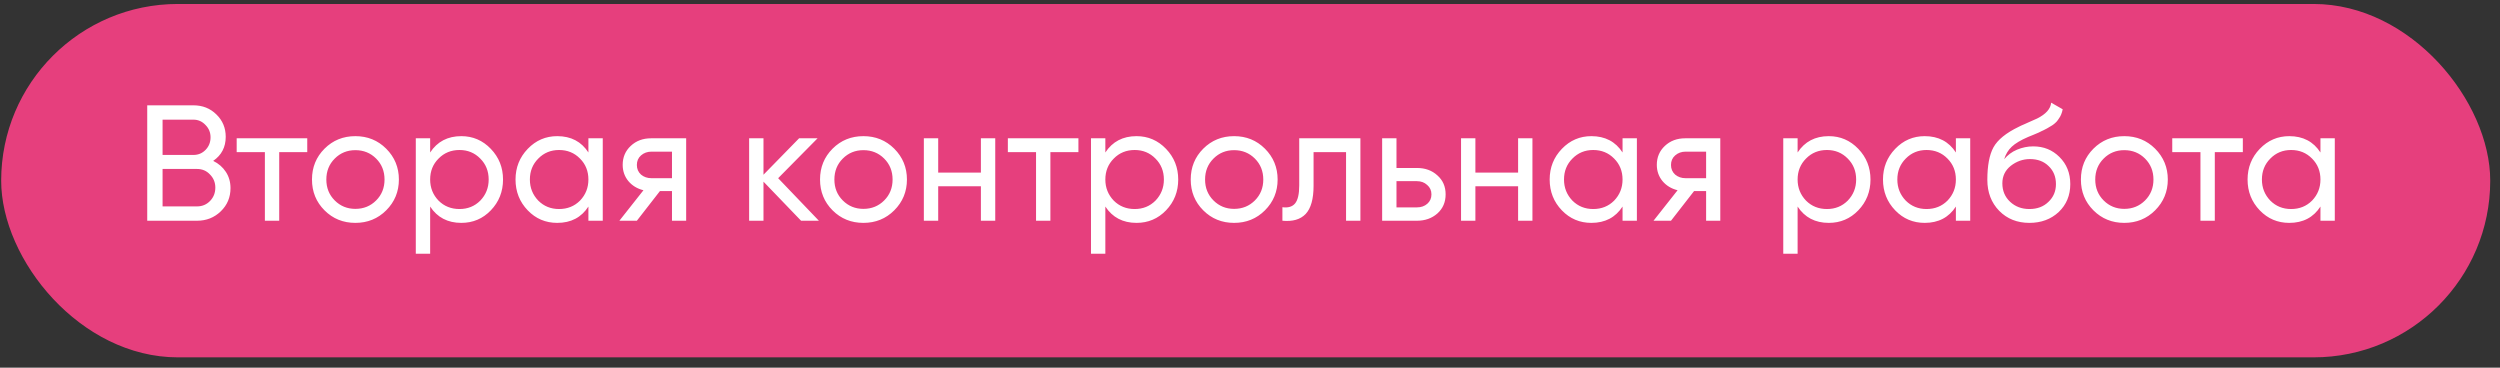
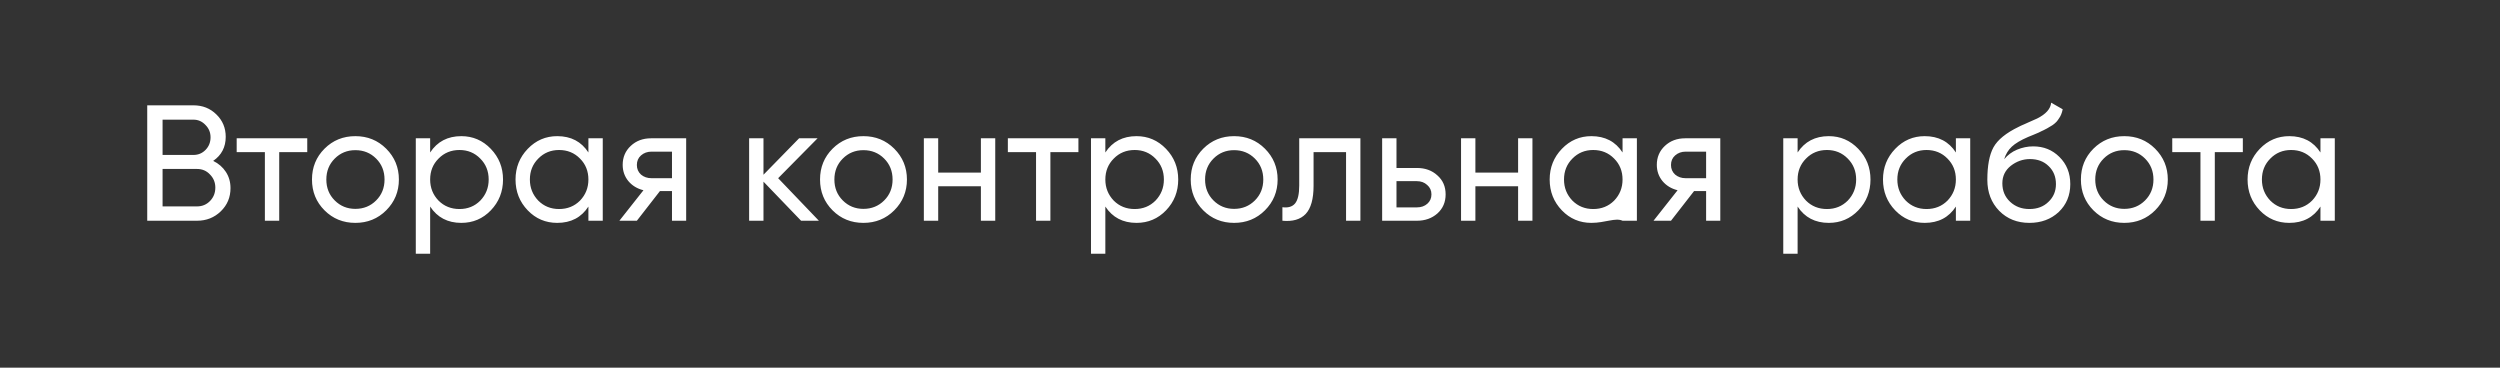
<svg xmlns="http://www.w3.org/2000/svg" width="204" height="30" viewBox="0 0 204 30" fill="none">
  <rect x="0" y="0" width="204" height="30" fill="#333333" stroke="none" />
-   <rect x="0.096" y="0.324" width="203.107" height="28.836" rx="14.418" fill="#E63F7D" />
-   <path d="M17.396 13.128C17.836 13.343 18.181 13.644 18.433 14.03C18.684 14.415 18.809 14.855 18.809 15.348C18.809 16.102 18.545 16.734 18.015 17.245C17.486 17.757 16.84 18.012 16.078 18.012H12.014V8.594H15.782C16.526 8.594 17.15 8.84 17.652 9.334C18.163 9.827 18.419 10.437 18.419 11.164C18.419 12.007 18.078 12.662 17.396 13.128ZM15.782 9.764H13.266V12.644H15.782C16.177 12.644 16.508 12.505 16.777 12.226C17.047 11.948 17.181 11.608 17.181 11.204C17.181 10.809 17.042 10.473 16.764 10.195C16.495 9.908 16.168 9.764 15.782 9.764ZM13.266 16.842H16.078C16.5 16.842 16.854 16.694 17.141 16.398C17.428 16.102 17.571 15.738 17.571 15.308C17.571 14.886 17.423 14.527 17.127 14.231C16.849 13.935 16.5 13.787 16.078 13.787H13.266V16.842ZM19.313 11.285H25.072V12.415H22.784V18.012H21.614V12.415H19.313V11.285ZM31.513 17.165C30.831 17.846 29.992 18.187 28.997 18.187C28.001 18.187 27.162 17.846 26.481 17.165C25.799 16.483 25.458 15.644 25.458 14.649C25.458 13.653 25.799 12.814 26.481 12.132C27.162 11.451 28.001 11.11 28.997 11.11C29.992 11.11 30.831 11.451 31.513 12.132C32.204 12.823 32.549 13.662 32.549 14.649C32.549 15.635 32.204 16.474 31.513 17.165ZM28.997 17.044C29.67 17.044 30.235 16.815 30.692 16.357C31.15 15.9 31.378 15.33 31.378 14.649C31.378 13.967 31.15 13.397 30.692 12.94C30.235 12.482 29.67 12.253 28.997 12.253C28.333 12.253 27.772 12.482 27.315 12.94C26.857 13.397 26.629 13.967 26.629 14.649C26.629 15.33 26.857 15.9 27.315 16.357C27.772 16.815 28.333 17.044 28.997 17.044ZM37.643 11.11C38.585 11.11 39.388 11.455 40.051 12.146C40.715 12.836 41.047 13.671 41.047 14.649C41.047 15.635 40.715 16.474 40.051 17.165C39.397 17.846 38.594 18.187 37.643 18.187C36.531 18.187 35.683 17.743 35.1 16.855V20.703H33.929V11.285H35.1V12.442C35.683 11.554 36.531 11.11 37.643 11.11ZM37.495 17.057C38.168 17.057 38.733 16.828 39.19 16.371C39.648 15.895 39.876 15.321 39.876 14.649C39.876 13.967 39.648 13.397 39.19 12.94C38.733 12.473 38.168 12.24 37.495 12.24C36.813 12.24 36.243 12.473 35.786 12.94C35.328 13.397 35.1 13.967 35.1 14.649C35.1 15.321 35.328 15.895 35.786 16.371C36.243 16.828 36.813 17.057 37.495 17.057ZM48.014 12.442V11.285H49.185V18.012H48.014V16.855C47.44 17.743 46.593 18.187 45.471 18.187C44.52 18.187 43.718 17.846 43.063 17.165C42.399 16.474 42.067 15.635 42.067 14.649C42.067 13.671 42.399 12.836 43.063 12.146C43.727 11.455 44.529 11.11 45.471 11.11C46.593 11.11 47.44 11.554 48.014 12.442ZM45.619 17.057C46.301 17.057 46.871 16.828 47.328 16.371C47.786 15.895 48.014 15.321 48.014 14.649C48.014 13.967 47.786 13.397 47.328 12.94C46.871 12.473 46.301 12.24 45.619 12.24C44.947 12.24 44.381 12.473 43.924 12.94C43.467 13.397 43.238 13.967 43.238 14.649C43.238 15.321 43.467 15.895 43.924 16.371C44.381 16.828 44.947 17.057 45.619 17.057ZM53.125 11.285H55.991V18.012H54.834V15.59H53.852L51.968 18.012H50.541L52.506 15.523C51.995 15.398 51.582 15.146 51.268 14.77C50.963 14.393 50.811 13.953 50.811 13.451C50.811 12.832 51.03 12.316 51.47 11.904C51.91 11.491 52.461 11.285 53.125 11.285ZM53.165 14.541H54.834V12.374H53.165C52.824 12.374 52.537 12.478 52.304 12.684C52.08 12.881 51.968 13.142 51.968 13.464C51.968 13.778 52.08 14.039 52.304 14.245C52.537 14.442 52.824 14.541 53.165 14.541ZM63.497 14.541L66.821 18.012H65.368L62.3 14.823V18.012H61.129V11.285H62.3V14.258L65.206 11.285H66.713L63.497 14.541ZM72.97 17.165C72.288 17.846 71.449 18.187 70.454 18.187C69.458 18.187 68.619 17.846 67.938 17.165C67.256 16.483 66.915 15.644 66.915 14.649C66.915 13.653 67.256 12.814 67.938 12.132C68.619 11.451 69.458 11.11 70.454 11.11C71.449 11.11 72.288 11.451 72.97 12.132C73.661 12.823 74.006 13.662 74.006 14.649C74.006 15.635 73.661 16.474 72.97 17.165ZM70.454 17.044C71.126 17.044 71.692 16.815 72.149 16.357C72.607 15.9 72.835 15.33 72.835 14.649C72.835 13.967 72.607 13.397 72.149 12.94C71.692 12.482 71.126 12.253 70.454 12.253C69.79 12.253 69.229 12.482 68.772 12.94C68.314 13.397 68.086 13.967 68.086 14.649C68.086 15.33 68.314 15.9 68.772 16.357C69.229 16.815 69.79 17.044 70.454 17.044ZM80.041 14.083V11.285H81.212V18.012H80.041V15.2H76.557V18.012H75.386V11.285H76.557V14.083H80.041ZM82.241 11.285H87.999V12.415H85.712V18.012H84.541V12.415H82.241V11.285ZM92.739 11.11C93.681 11.11 94.484 11.455 95.148 12.146C95.811 12.836 96.143 13.671 96.143 14.649C96.143 15.635 95.811 16.474 95.148 17.165C94.493 17.846 93.69 18.187 92.739 18.187C91.627 18.187 90.779 17.743 90.196 16.855V20.703H89.025V11.285H90.196V12.442C90.779 11.554 91.627 11.11 92.739 11.11ZM92.591 17.057C93.264 17.057 93.829 16.828 94.286 16.371C94.744 15.895 94.973 15.321 94.973 14.649C94.973 13.967 94.744 13.397 94.286 12.94C93.829 12.473 93.264 12.24 92.591 12.24C91.909 12.24 91.34 12.473 90.882 12.94C90.425 13.397 90.196 13.967 90.196 14.649C90.196 15.321 90.425 15.895 90.882 16.371C91.34 16.828 91.909 17.057 92.591 17.057ZM103.218 17.165C102.537 17.846 101.698 18.187 100.702 18.187C99.706 18.187 98.868 17.846 98.186 17.165C97.504 16.483 97.163 15.644 97.163 14.649C97.163 13.653 97.504 12.814 98.186 12.132C98.868 11.451 99.706 11.11 100.702 11.11C101.698 11.11 102.537 11.451 103.218 12.132C103.909 12.823 104.254 13.662 104.254 14.649C104.254 15.635 103.909 16.474 103.218 17.165ZM100.702 17.044C101.375 17.044 101.94 16.815 102.398 16.357C102.855 15.9 103.084 15.33 103.084 14.649C103.084 13.967 102.855 13.397 102.398 12.94C101.94 12.482 101.375 12.253 100.702 12.253C100.038 12.253 99.478 12.482 99.02 12.94C98.563 13.397 98.334 13.967 98.334 14.649C98.334 15.33 98.563 15.9 99.02 16.357C99.478 16.815 100.038 17.044 100.702 17.044ZM106.017 11.285H111.009V18.012H109.838V12.415H107.187V15.16C107.187 16.236 106.972 17.003 106.542 17.461C106.111 17.909 105.479 18.093 104.644 18.012V16.909C105.111 16.972 105.456 16.869 105.68 16.599C105.905 16.321 106.017 15.833 106.017 15.133V11.285ZM113.953 13.707H115.622C116.294 13.707 116.851 13.908 117.29 14.312C117.739 14.707 117.963 15.223 117.963 15.86C117.963 16.496 117.739 17.017 117.29 17.42C116.842 17.815 116.285 18.012 115.622 18.012H112.783V11.285H113.953V13.707ZM113.953 16.922H115.622C115.963 16.922 116.245 16.824 116.469 16.626C116.694 16.429 116.806 16.173 116.806 15.86C116.806 15.546 116.689 15.29 116.456 15.092C116.232 14.886 115.954 14.783 115.622 14.783H113.953V16.922ZM123.877 14.083V11.285H125.047V18.012H123.877V15.2H120.392V18.012H119.221V11.285H120.392V14.083H123.877ZM132.4 12.442V11.285H133.57V18.012H132.4V16.855C131.826 17.743 130.978 18.187 129.857 18.187C128.906 18.187 128.103 17.846 127.448 17.165C126.784 16.474 126.453 15.635 126.453 14.649C126.453 13.671 126.784 12.836 127.448 12.146C128.112 11.455 128.915 11.11 129.857 11.11C130.978 11.11 131.826 11.554 132.4 12.442ZM130.005 17.057C130.687 17.057 131.256 16.828 131.714 16.371C132.171 15.895 132.4 15.321 132.4 14.649C132.4 13.967 132.171 13.397 131.714 12.94C131.256 12.473 130.687 12.24 130.005 12.24C129.332 12.24 128.767 12.473 128.309 12.94C127.852 13.397 127.623 13.967 127.623 14.649C127.623 15.321 127.852 15.895 128.309 16.371C128.767 16.828 129.332 17.057 130.005 17.057ZM137.51 11.285H140.376V18.012H139.219V15.59H138.237L136.353 18.012H134.927L136.891 15.523C136.38 15.398 135.967 15.146 135.654 14.77C135.349 14.393 135.196 13.953 135.196 13.451C135.196 12.832 135.416 12.316 135.855 11.904C136.295 11.491 136.847 11.285 137.51 11.285ZM137.551 14.541H139.219V12.374H137.551C137.21 12.374 136.923 12.478 136.69 12.684C136.465 12.881 136.353 13.142 136.353 13.464C136.353 13.778 136.465 14.039 136.69 14.245C136.923 14.442 137.21 14.541 137.551 14.541ZM149.228 11.11C150.17 11.11 150.973 11.455 151.637 12.146C152.3 12.836 152.632 13.671 152.632 14.649C152.632 15.635 152.3 16.474 151.637 17.165C150.982 17.846 150.179 18.187 149.228 18.187C148.116 18.187 147.268 17.743 146.685 16.855V20.703H145.514V11.285H146.685V12.442C147.268 11.554 148.116 11.11 149.228 11.11ZM149.08 17.057C149.753 17.057 150.318 16.828 150.776 16.371C151.233 15.895 151.462 15.321 151.462 14.649C151.462 13.967 151.233 13.397 150.776 12.94C150.318 12.473 149.753 12.24 149.08 12.24C148.398 12.24 147.829 12.473 147.371 12.94C146.914 13.397 146.685 13.967 146.685 14.649C146.685 15.321 146.914 15.895 147.371 16.371C147.829 16.828 148.398 17.057 149.08 17.057ZM159.6 12.442V11.285H160.77V18.012H159.6V16.855C159.026 17.743 158.178 18.187 157.057 18.187C156.106 18.187 155.303 17.846 154.648 17.165C153.984 16.474 153.652 15.635 153.652 14.649C153.652 13.671 153.984 12.836 154.648 12.146C155.312 11.455 156.115 11.11 157.057 11.11C158.178 11.11 159.026 11.554 159.6 12.442ZM157.205 17.057C157.886 17.057 158.456 16.828 158.914 16.371C159.371 15.895 159.6 15.321 159.6 14.649C159.6 13.967 159.371 13.397 158.914 12.94C158.456 12.473 157.886 12.24 157.205 12.24C156.532 12.24 155.967 12.473 155.509 12.94C155.052 13.397 154.823 13.967 154.823 14.649C154.823 15.321 155.052 15.895 155.509 16.371C155.967 16.828 156.532 17.057 157.205 17.057ZM165.598 18.187C164.603 18.187 163.782 17.86 163.136 17.205C162.49 16.541 162.167 15.698 162.167 14.675C162.167 13.518 162.333 12.635 162.665 12.025C163.006 11.406 163.697 10.845 164.737 10.343C164.791 10.316 164.854 10.284 164.926 10.249C165.006 10.213 165.101 10.172 165.208 10.127C165.325 10.074 165.423 10.029 165.504 9.993L166.231 9.67C166.948 9.311 167.33 8.881 167.374 8.378L168.316 8.916C168.254 9.23 168.15 9.482 168.007 9.67C167.998 9.688 167.971 9.728 167.926 9.791C167.881 9.845 167.85 9.885 167.832 9.912C167.814 9.93 167.783 9.961 167.738 10.006C167.702 10.042 167.662 10.078 167.617 10.114C167.581 10.15 167.531 10.186 167.469 10.222C167.137 10.428 166.899 10.562 166.756 10.625C166.702 10.652 166.643 10.679 166.581 10.706C166.527 10.733 166.482 10.755 166.446 10.773C166.41 10.791 166.383 10.805 166.365 10.814L165.921 11.002L165.491 11.177C164.89 11.437 164.446 11.702 164.159 11.971C163.872 12.24 163.665 12.581 163.54 12.993C163.818 12.653 164.168 12.392 164.589 12.213C165.02 12.034 165.459 11.944 165.908 11.944C166.76 11.944 167.473 12.231 168.047 12.805C168.639 13.388 168.935 14.128 168.935 15.025C168.935 15.94 168.621 16.698 167.993 17.299C167.357 17.891 166.558 18.187 165.598 18.187ZM167.765 15.025C167.765 14.424 167.567 13.935 167.173 13.559C166.787 13.173 166.276 12.98 165.639 12.98C165.074 12.98 164.553 13.164 164.078 13.532C163.62 13.899 163.392 14.375 163.392 14.958C163.392 15.568 163.602 16.07 164.024 16.465C164.446 16.86 164.97 17.057 165.598 17.057C166.235 17.057 166.751 16.864 167.146 16.478C167.558 16.093 167.765 15.608 167.765 15.025ZM175.857 17.165C175.175 17.846 174.336 18.187 173.34 18.187C172.345 18.187 171.506 17.846 170.824 17.165C170.142 16.483 169.802 15.644 169.802 14.649C169.802 13.653 170.142 12.814 170.824 12.132C171.506 11.451 172.345 11.11 173.34 11.11C174.336 11.11 175.175 11.451 175.857 12.132C176.547 12.823 176.893 13.662 176.893 14.649C176.893 15.635 176.547 16.474 175.857 17.165ZM173.34 17.044C174.013 17.044 174.578 16.815 175.036 16.357C175.493 15.9 175.722 15.33 175.722 14.649C175.722 13.967 175.493 13.397 175.036 12.94C174.578 12.482 174.013 12.253 173.34 12.253C172.677 12.253 172.116 12.482 171.658 12.94C171.201 13.397 170.972 13.967 170.972 14.649C170.972 15.33 171.201 15.9 171.658 16.357C172.116 16.815 172.677 17.044 173.34 17.044ZM177.256 11.285H183.015V12.415H180.728V18.012H179.557V12.415H177.256V11.285ZM189.349 12.442V11.285H190.519V18.012H189.349V16.855C188.775 17.743 187.927 18.187 186.806 18.187C185.855 18.187 185.052 17.846 184.397 17.165C183.733 16.474 183.402 15.635 183.402 14.649C183.402 13.671 183.733 12.836 184.397 12.146C185.061 11.455 185.864 11.11 186.806 11.11C187.927 11.11 188.775 11.554 189.349 12.442ZM186.954 17.057C187.636 17.057 188.205 16.828 188.663 16.371C189.12 15.895 189.349 15.321 189.349 14.649C189.349 13.967 189.12 13.397 188.663 12.94C188.205 12.473 187.636 12.24 186.954 12.24C186.281 12.24 185.716 12.473 185.258 12.94C184.801 13.397 184.572 13.967 184.572 14.649C184.572 15.321 184.801 15.895 185.258 16.371C185.716 16.828 186.281 17.057 186.954 17.057Z" fill="white" />
+   <path d="M17.396 13.128C17.836 13.343 18.181 13.644 18.433 14.03C18.684 14.415 18.809 14.855 18.809 15.348C18.809 16.102 18.545 16.734 18.015 17.245C17.486 17.757 16.84 18.012 16.078 18.012H12.014V8.594H15.782C16.526 8.594 17.15 8.84 17.652 9.334C18.163 9.827 18.419 10.437 18.419 11.164C18.419 12.007 18.078 12.662 17.396 13.128ZM15.782 9.764H13.266V12.644H15.782C16.177 12.644 16.508 12.505 16.777 12.226C17.047 11.948 17.181 11.608 17.181 11.204C17.181 10.809 17.042 10.473 16.764 10.195C16.495 9.908 16.168 9.764 15.782 9.764ZM13.266 16.842H16.078C16.5 16.842 16.854 16.694 17.141 16.398C17.428 16.102 17.571 15.738 17.571 15.308C17.571 14.886 17.423 14.527 17.127 14.231C16.849 13.935 16.5 13.787 16.078 13.787H13.266V16.842ZM19.313 11.285H25.072V12.415H22.784V18.012H21.614V12.415H19.313V11.285ZM31.513 17.165C30.831 17.846 29.992 18.187 28.997 18.187C28.001 18.187 27.162 17.846 26.481 17.165C25.799 16.483 25.458 15.644 25.458 14.649C25.458 13.653 25.799 12.814 26.481 12.132C27.162 11.451 28.001 11.11 28.997 11.11C29.992 11.11 30.831 11.451 31.513 12.132C32.204 12.823 32.549 13.662 32.549 14.649C32.549 15.635 32.204 16.474 31.513 17.165ZM28.997 17.044C29.67 17.044 30.235 16.815 30.692 16.357C31.15 15.9 31.378 15.33 31.378 14.649C31.378 13.967 31.15 13.397 30.692 12.94C30.235 12.482 29.67 12.253 28.997 12.253C28.333 12.253 27.772 12.482 27.315 12.94C26.857 13.397 26.629 13.967 26.629 14.649C26.629 15.33 26.857 15.9 27.315 16.357C27.772 16.815 28.333 17.044 28.997 17.044ZM37.643 11.11C38.585 11.11 39.388 11.455 40.051 12.146C40.715 12.836 41.047 13.671 41.047 14.649C41.047 15.635 40.715 16.474 40.051 17.165C39.397 17.846 38.594 18.187 37.643 18.187C36.531 18.187 35.683 17.743 35.1 16.855V20.703H33.929V11.285H35.1V12.442C35.683 11.554 36.531 11.11 37.643 11.11ZM37.495 17.057C38.168 17.057 38.733 16.828 39.19 16.371C39.648 15.895 39.876 15.321 39.876 14.649C39.876 13.967 39.648 13.397 39.19 12.94C38.733 12.473 38.168 12.24 37.495 12.24C36.813 12.24 36.243 12.473 35.786 12.94C35.328 13.397 35.1 13.967 35.1 14.649C35.1 15.321 35.328 15.895 35.786 16.371C36.243 16.828 36.813 17.057 37.495 17.057ZM48.014 12.442V11.285H49.185V18.012H48.014V16.855C47.44 17.743 46.593 18.187 45.471 18.187C44.52 18.187 43.718 17.846 43.063 17.165C42.399 16.474 42.067 15.635 42.067 14.649C42.067 13.671 42.399 12.836 43.063 12.146C43.727 11.455 44.529 11.11 45.471 11.11C46.593 11.11 47.44 11.554 48.014 12.442ZM45.619 17.057C46.301 17.057 46.871 16.828 47.328 16.371C47.786 15.895 48.014 15.321 48.014 14.649C48.014 13.967 47.786 13.397 47.328 12.94C46.871 12.473 46.301 12.24 45.619 12.24C44.947 12.24 44.381 12.473 43.924 12.94C43.467 13.397 43.238 13.967 43.238 14.649C43.238 15.321 43.467 15.895 43.924 16.371C44.381 16.828 44.947 17.057 45.619 17.057ZM53.125 11.285H55.991V18.012H54.834V15.59H53.852L51.968 18.012H50.541L52.506 15.523C51.995 15.398 51.582 15.146 51.268 14.77C50.963 14.393 50.811 13.953 50.811 13.451C50.811 12.832 51.03 12.316 51.47 11.904C51.91 11.491 52.461 11.285 53.125 11.285ZM53.165 14.541H54.834V12.374H53.165C52.824 12.374 52.537 12.478 52.304 12.684C52.08 12.881 51.968 13.142 51.968 13.464C51.968 13.778 52.08 14.039 52.304 14.245C52.537 14.442 52.824 14.541 53.165 14.541ZM63.497 14.541L66.821 18.012H65.368L62.3 14.823V18.012H61.129V11.285H62.3V14.258L65.206 11.285H66.713L63.497 14.541ZM72.97 17.165C72.288 17.846 71.449 18.187 70.454 18.187C69.458 18.187 68.619 17.846 67.938 17.165C67.256 16.483 66.915 15.644 66.915 14.649C66.915 13.653 67.256 12.814 67.938 12.132C68.619 11.451 69.458 11.11 70.454 11.11C71.449 11.11 72.288 11.451 72.97 12.132C73.661 12.823 74.006 13.662 74.006 14.649C74.006 15.635 73.661 16.474 72.97 17.165ZM70.454 17.044C71.126 17.044 71.692 16.815 72.149 16.357C72.607 15.9 72.835 15.33 72.835 14.649C72.835 13.967 72.607 13.397 72.149 12.94C71.692 12.482 71.126 12.253 70.454 12.253C69.79 12.253 69.229 12.482 68.772 12.94C68.314 13.397 68.086 13.967 68.086 14.649C68.086 15.33 68.314 15.9 68.772 16.357C69.229 16.815 69.79 17.044 70.454 17.044ZM80.041 14.083V11.285H81.212V18.012H80.041V15.2H76.557V18.012H75.386V11.285H76.557V14.083H80.041ZM82.241 11.285H87.999V12.415H85.712V18.012H84.541V12.415H82.241V11.285ZM92.739 11.11C93.681 11.11 94.484 11.455 95.148 12.146C95.811 12.836 96.143 13.671 96.143 14.649C96.143 15.635 95.811 16.474 95.148 17.165C94.493 17.846 93.69 18.187 92.739 18.187C91.627 18.187 90.779 17.743 90.196 16.855V20.703H89.025V11.285H90.196V12.442C90.779 11.554 91.627 11.11 92.739 11.11ZM92.591 17.057C93.264 17.057 93.829 16.828 94.286 16.371C94.744 15.895 94.973 15.321 94.973 14.649C94.973 13.967 94.744 13.397 94.286 12.94C93.829 12.473 93.264 12.24 92.591 12.24C91.909 12.24 91.34 12.473 90.882 12.94C90.425 13.397 90.196 13.967 90.196 14.649C90.196 15.321 90.425 15.895 90.882 16.371C91.34 16.828 91.909 17.057 92.591 17.057ZM103.218 17.165C102.537 17.846 101.698 18.187 100.702 18.187C99.706 18.187 98.868 17.846 98.186 17.165C97.504 16.483 97.163 15.644 97.163 14.649C97.163 13.653 97.504 12.814 98.186 12.132C98.868 11.451 99.706 11.11 100.702 11.11C101.698 11.11 102.537 11.451 103.218 12.132C103.909 12.823 104.254 13.662 104.254 14.649C104.254 15.635 103.909 16.474 103.218 17.165ZM100.702 17.044C101.375 17.044 101.94 16.815 102.398 16.357C102.855 15.9 103.084 15.33 103.084 14.649C103.084 13.967 102.855 13.397 102.398 12.94C101.94 12.482 101.375 12.253 100.702 12.253C100.038 12.253 99.478 12.482 99.02 12.94C98.563 13.397 98.334 13.967 98.334 14.649C98.334 15.33 98.563 15.9 99.02 16.357C99.478 16.815 100.038 17.044 100.702 17.044ZM106.017 11.285H111.009V18.012H109.838V12.415H107.187V15.16C107.187 16.236 106.972 17.003 106.542 17.461C106.111 17.909 105.479 18.093 104.644 18.012V16.909C105.111 16.972 105.456 16.869 105.68 16.599C105.905 16.321 106.017 15.833 106.017 15.133V11.285ZM113.953 13.707H115.622C116.294 13.707 116.851 13.908 117.29 14.312C117.739 14.707 117.963 15.223 117.963 15.86C117.963 16.496 117.739 17.017 117.29 17.42C116.842 17.815 116.285 18.012 115.622 18.012H112.783V11.285H113.953V13.707ZM113.953 16.922H115.622C115.963 16.922 116.245 16.824 116.469 16.626C116.694 16.429 116.806 16.173 116.806 15.86C116.806 15.546 116.689 15.29 116.456 15.092C116.232 14.886 115.954 14.783 115.622 14.783H113.953V16.922ZM123.877 14.083V11.285H125.047V18.012H123.877V15.2H120.392V18.012H119.221V11.285H120.392V14.083H123.877ZM132.4 12.442V11.285H133.57V18.012H132.4C131.826 17.743 130.978 18.187 129.857 18.187C128.906 18.187 128.103 17.846 127.448 17.165C126.784 16.474 126.453 15.635 126.453 14.649C126.453 13.671 126.784 12.836 127.448 12.146C128.112 11.455 128.915 11.11 129.857 11.11C130.978 11.11 131.826 11.554 132.4 12.442ZM130.005 17.057C130.687 17.057 131.256 16.828 131.714 16.371C132.171 15.895 132.4 15.321 132.4 14.649C132.4 13.967 132.171 13.397 131.714 12.94C131.256 12.473 130.687 12.24 130.005 12.24C129.332 12.24 128.767 12.473 128.309 12.94C127.852 13.397 127.623 13.967 127.623 14.649C127.623 15.321 127.852 15.895 128.309 16.371C128.767 16.828 129.332 17.057 130.005 17.057ZM137.51 11.285H140.376V18.012H139.219V15.59H138.237L136.353 18.012H134.927L136.891 15.523C136.38 15.398 135.967 15.146 135.654 14.77C135.349 14.393 135.196 13.953 135.196 13.451C135.196 12.832 135.416 12.316 135.855 11.904C136.295 11.491 136.847 11.285 137.51 11.285ZM137.551 14.541H139.219V12.374H137.551C137.21 12.374 136.923 12.478 136.69 12.684C136.465 12.881 136.353 13.142 136.353 13.464C136.353 13.778 136.465 14.039 136.69 14.245C136.923 14.442 137.21 14.541 137.551 14.541ZM149.228 11.11C150.17 11.11 150.973 11.455 151.637 12.146C152.3 12.836 152.632 13.671 152.632 14.649C152.632 15.635 152.3 16.474 151.637 17.165C150.982 17.846 150.179 18.187 149.228 18.187C148.116 18.187 147.268 17.743 146.685 16.855V20.703H145.514V11.285H146.685V12.442C147.268 11.554 148.116 11.11 149.228 11.11ZM149.08 17.057C149.753 17.057 150.318 16.828 150.776 16.371C151.233 15.895 151.462 15.321 151.462 14.649C151.462 13.967 151.233 13.397 150.776 12.94C150.318 12.473 149.753 12.24 149.08 12.24C148.398 12.24 147.829 12.473 147.371 12.94C146.914 13.397 146.685 13.967 146.685 14.649C146.685 15.321 146.914 15.895 147.371 16.371C147.829 16.828 148.398 17.057 149.08 17.057ZM159.6 12.442V11.285H160.77V18.012H159.6V16.855C159.026 17.743 158.178 18.187 157.057 18.187C156.106 18.187 155.303 17.846 154.648 17.165C153.984 16.474 153.652 15.635 153.652 14.649C153.652 13.671 153.984 12.836 154.648 12.146C155.312 11.455 156.115 11.11 157.057 11.11C158.178 11.11 159.026 11.554 159.6 12.442ZM157.205 17.057C157.886 17.057 158.456 16.828 158.914 16.371C159.371 15.895 159.6 15.321 159.6 14.649C159.6 13.967 159.371 13.397 158.914 12.94C158.456 12.473 157.886 12.24 157.205 12.24C156.532 12.24 155.967 12.473 155.509 12.94C155.052 13.397 154.823 13.967 154.823 14.649C154.823 15.321 155.052 15.895 155.509 16.371C155.967 16.828 156.532 17.057 157.205 17.057ZM165.598 18.187C164.603 18.187 163.782 17.86 163.136 17.205C162.49 16.541 162.167 15.698 162.167 14.675C162.167 13.518 162.333 12.635 162.665 12.025C163.006 11.406 163.697 10.845 164.737 10.343C164.791 10.316 164.854 10.284 164.926 10.249C165.006 10.213 165.101 10.172 165.208 10.127C165.325 10.074 165.423 10.029 165.504 9.993L166.231 9.67C166.948 9.311 167.33 8.881 167.374 8.378L168.316 8.916C168.254 9.23 168.15 9.482 168.007 9.67C167.998 9.688 167.971 9.728 167.926 9.791C167.881 9.845 167.85 9.885 167.832 9.912C167.814 9.93 167.783 9.961 167.738 10.006C167.702 10.042 167.662 10.078 167.617 10.114C167.581 10.15 167.531 10.186 167.469 10.222C167.137 10.428 166.899 10.562 166.756 10.625C166.702 10.652 166.643 10.679 166.581 10.706C166.527 10.733 166.482 10.755 166.446 10.773C166.41 10.791 166.383 10.805 166.365 10.814L165.921 11.002L165.491 11.177C164.89 11.437 164.446 11.702 164.159 11.971C163.872 12.24 163.665 12.581 163.54 12.993C163.818 12.653 164.168 12.392 164.589 12.213C165.02 12.034 165.459 11.944 165.908 11.944C166.76 11.944 167.473 12.231 168.047 12.805C168.639 13.388 168.935 14.128 168.935 15.025C168.935 15.94 168.621 16.698 167.993 17.299C167.357 17.891 166.558 18.187 165.598 18.187ZM167.765 15.025C167.765 14.424 167.567 13.935 167.173 13.559C166.787 13.173 166.276 12.98 165.639 12.98C165.074 12.98 164.553 13.164 164.078 13.532C163.62 13.899 163.392 14.375 163.392 14.958C163.392 15.568 163.602 16.07 164.024 16.465C164.446 16.86 164.97 17.057 165.598 17.057C166.235 17.057 166.751 16.864 167.146 16.478C167.558 16.093 167.765 15.608 167.765 15.025ZM175.857 17.165C175.175 17.846 174.336 18.187 173.34 18.187C172.345 18.187 171.506 17.846 170.824 17.165C170.142 16.483 169.802 15.644 169.802 14.649C169.802 13.653 170.142 12.814 170.824 12.132C171.506 11.451 172.345 11.11 173.34 11.11C174.336 11.11 175.175 11.451 175.857 12.132C176.547 12.823 176.893 13.662 176.893 14.649C176.893 15.635 176.547 16.474 175.857 17.165ZM173.34 17.044C174.013 17.044 174.578 16.815 175.036 16.357C175.493 15.9 175.722 15.33 175.722 14.649C175.722 13.967 175.493 13.397 175.036 12.94C174.578 12.482 174.013 12.253 173.34 12.253C172.677 12.253 172.116 12.482 171.658 12.94C171.201 13.397 170.972 13.967 170.972 14.649C170.972 15.33 171.201 15.9 171.658 16.357C172.116 16.815 172.677 17.044 173.34 17.044ZM177.256 11.285H183.015V12.415H180.728V18.012H179.557V12.415H177.256V11.285ZM189.349 12.442V11.285H190.519V18.012H189.349V16.855C188.775 17.743 187.927 18.187 186.806 18.187C185.855 18.187 185.052 17.846 184.397 17.165C183.733 16.474 183.402 15.635 183.402 14.649C183.402 13.671 183.733 12.836 184.397 12.146C185.061 11.455 185.864 11.11 186.806 11.11C187.927 11.11 188.775 11.554 189.349 12.442ZM186.954 17.057C187.636 17.057 188.205 16.828 188.663 16.371C189.12 15.895 189.349 15.321 189.349 14.649C189.349 13.967 189.12 13.397 188.663 12.94C188.205 12.473 187.636 12.24 186.954 12.24C186.281 12.24 185.716 12.473 185.258 12.94C184.801 13.397 184.572 13.967 184.572 14.649C184.572 15.321 184.801 15.895 185.258 16.371C185.716 16.828 186.281 17.057 186.954 17.057Z" fill="white" />
</svg>